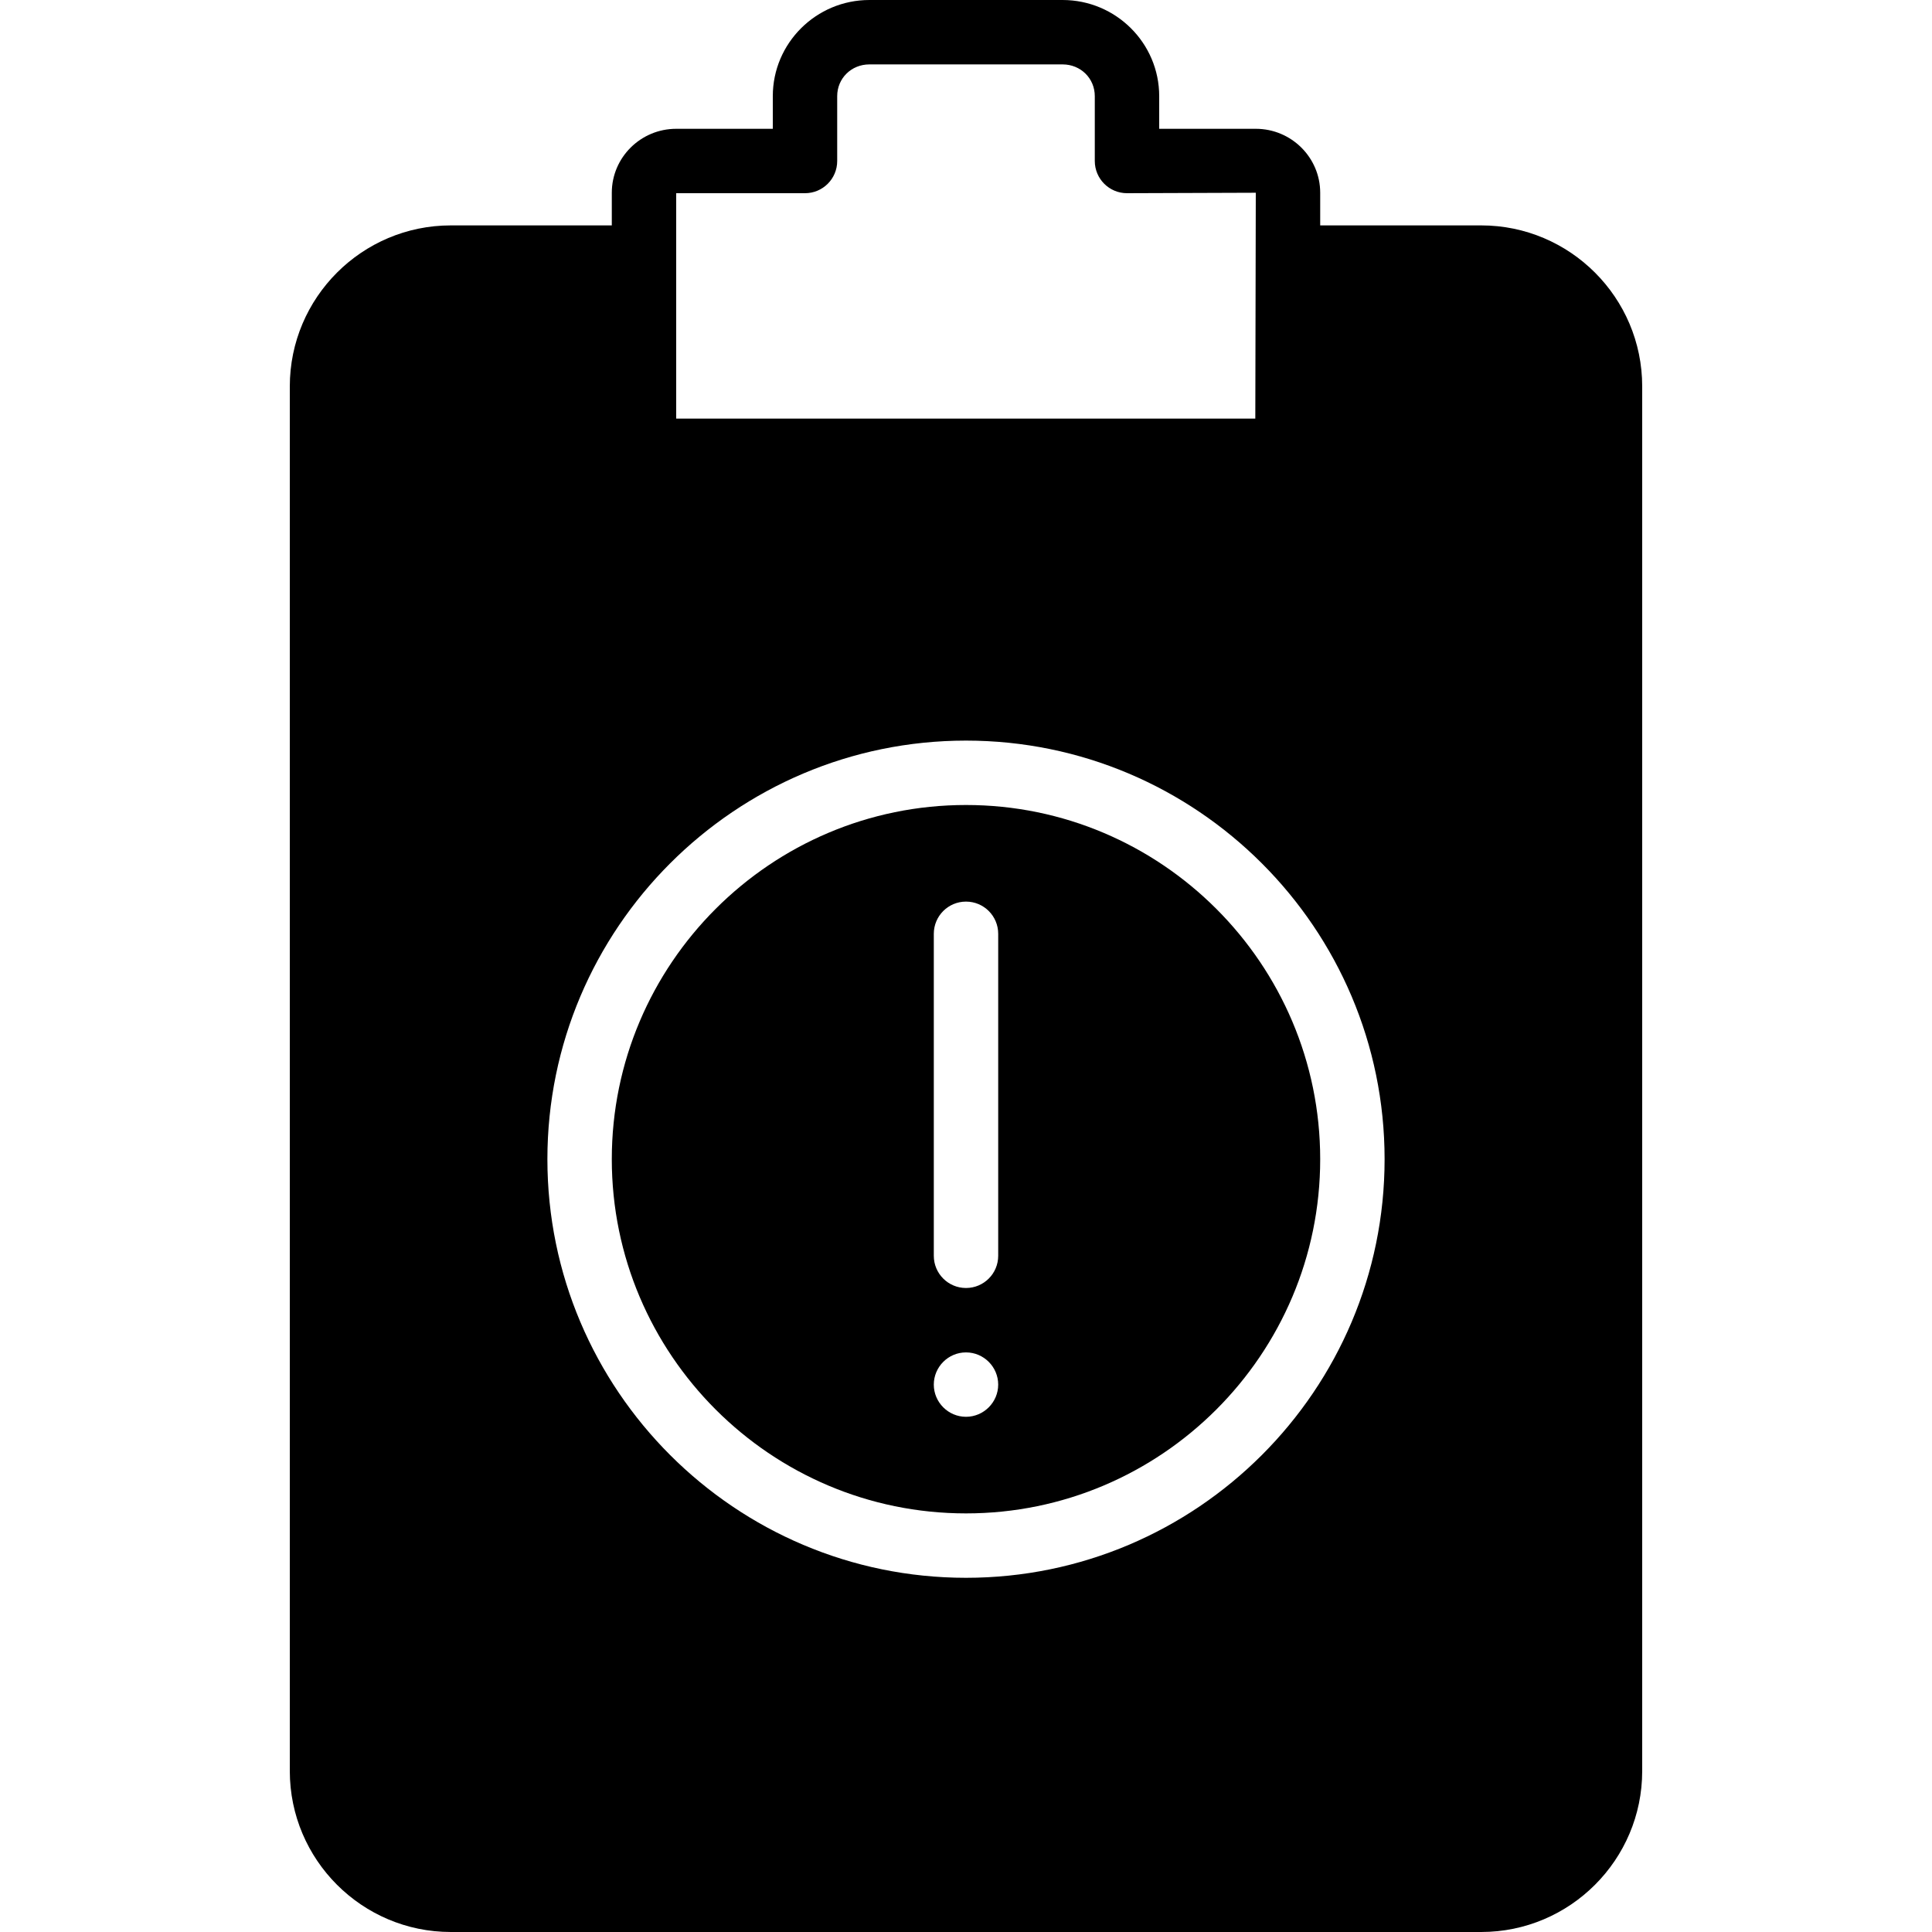
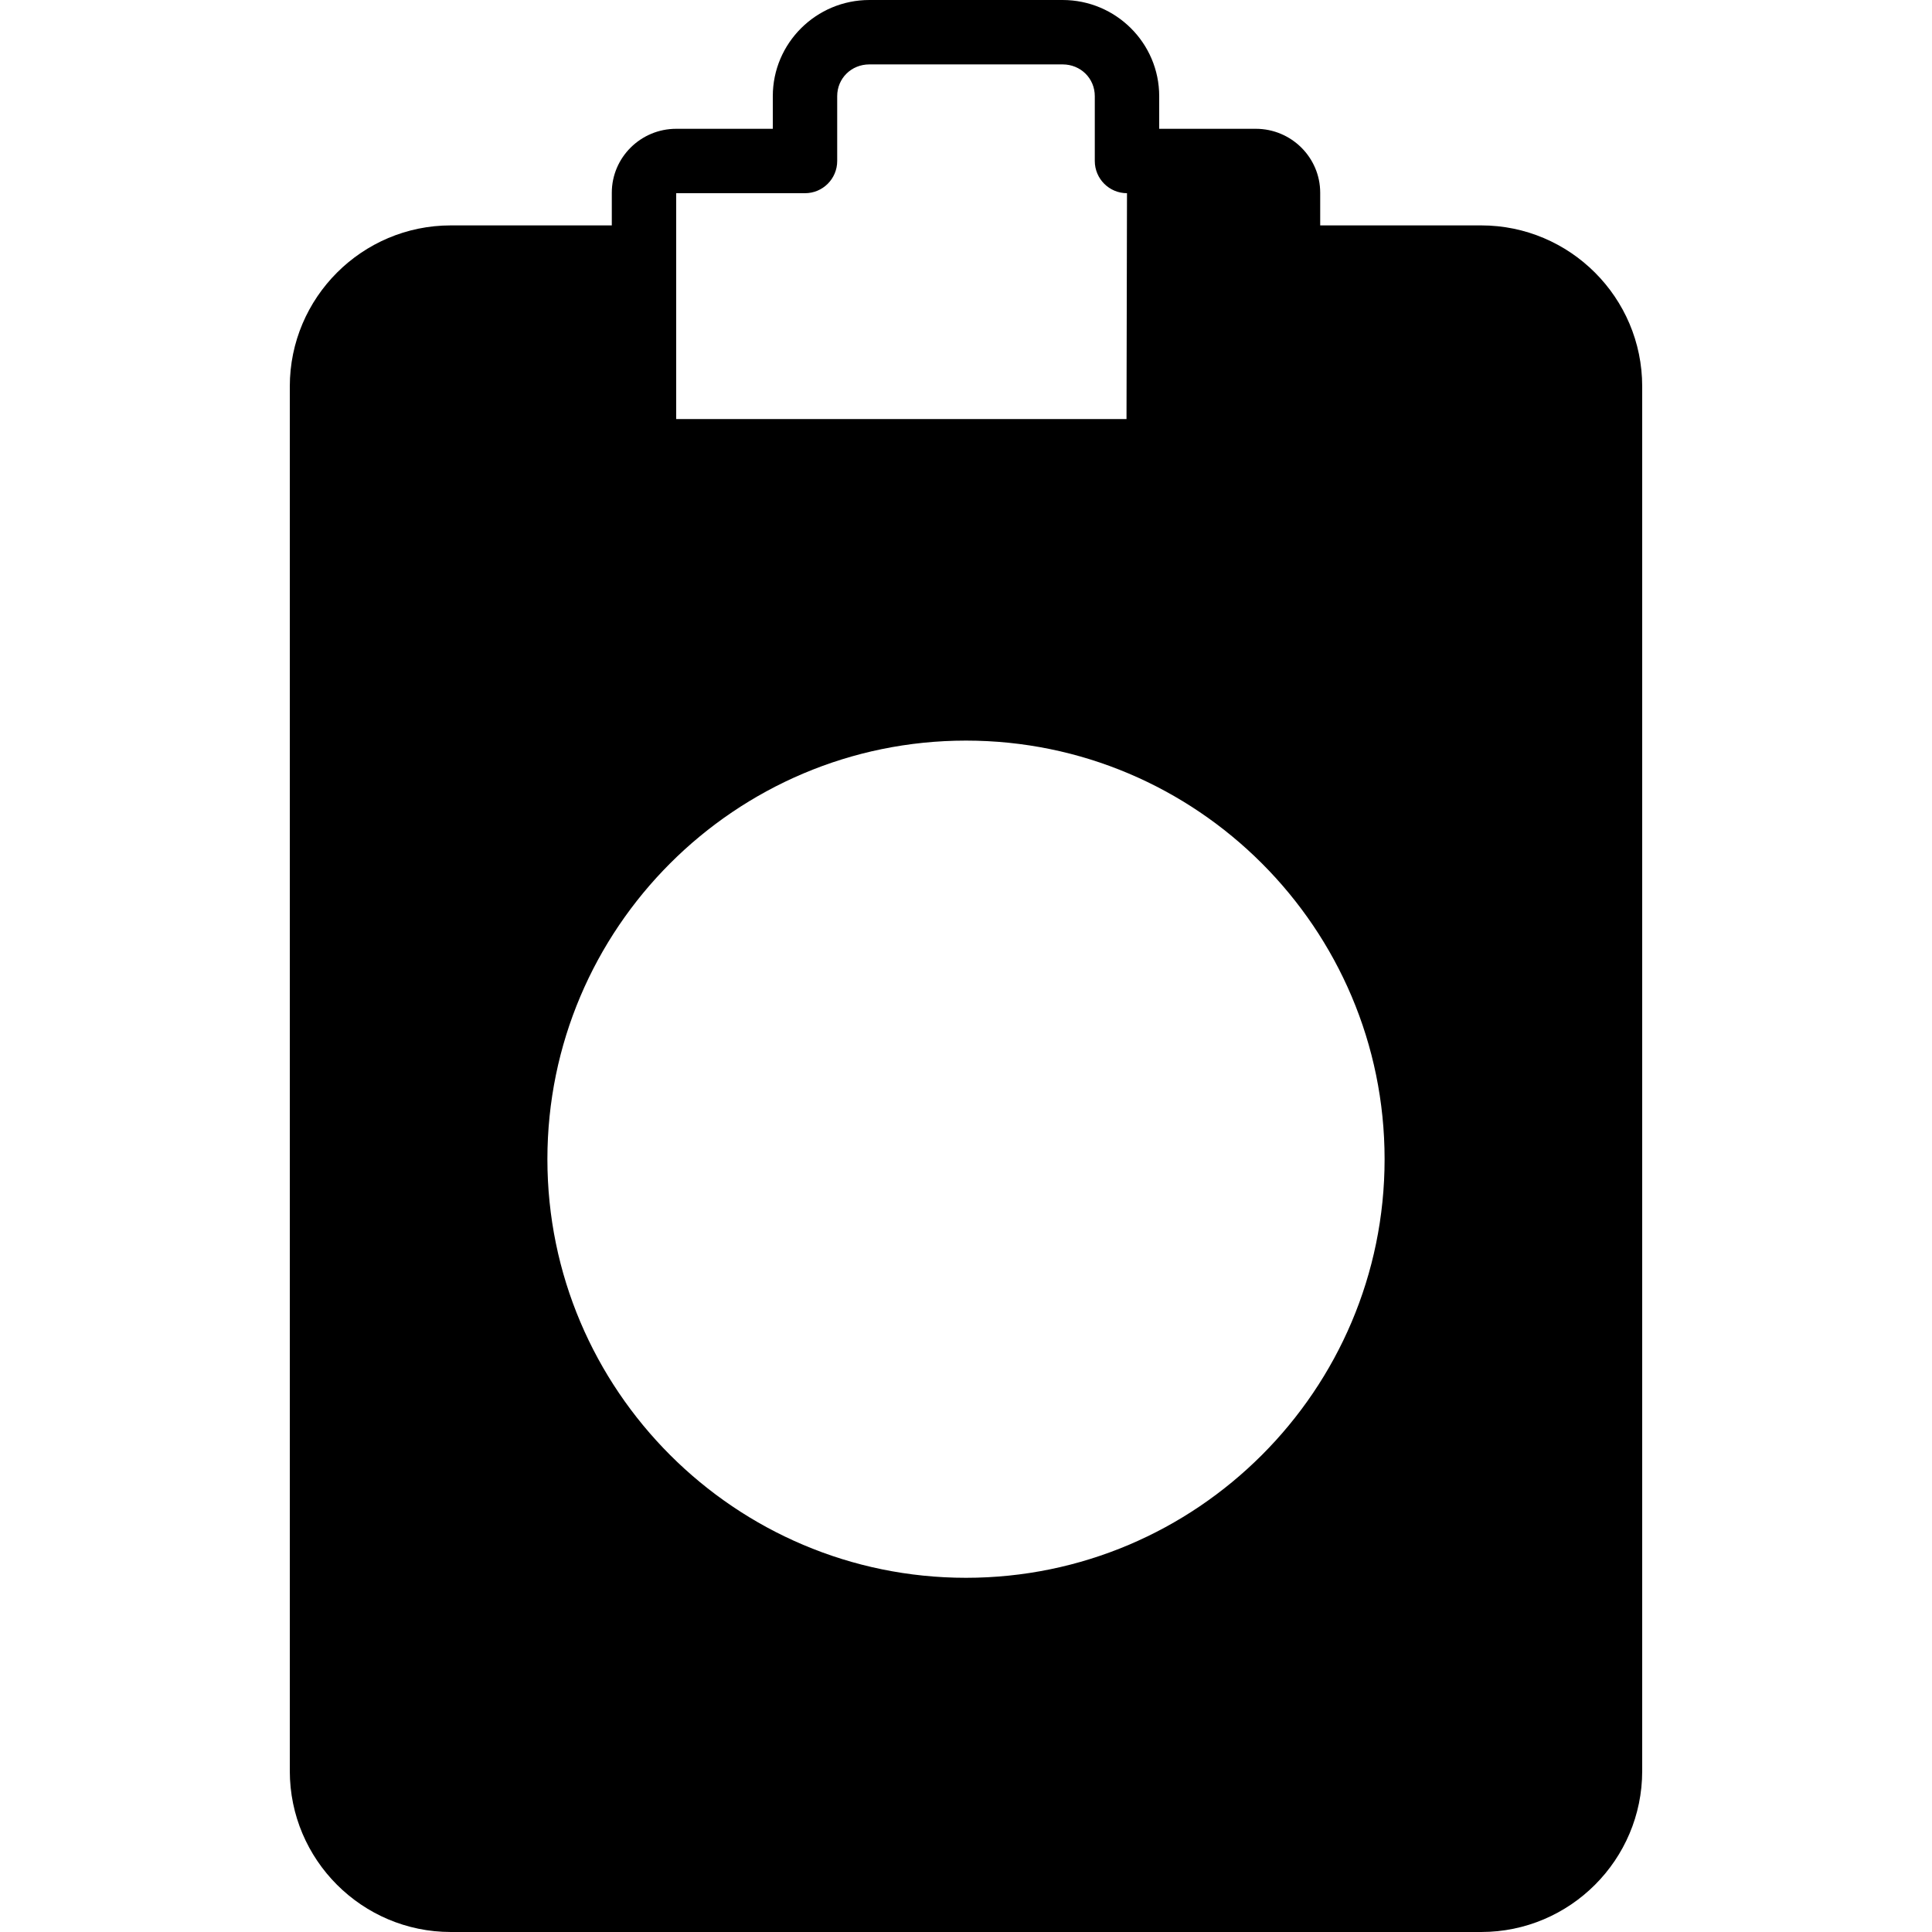
<svg xmlns="http://www.w3.org/2000/svg" fill="#000000" height="800px" width="800px" version="1.1" id="Layer_1" viewBox="0 0 503.607 503.607" xml:space="preserve">
  <g>
    <g>
      <g>
-         <path d="M251.803,209.836c-50.906,0-92.328,41.422-92.328,92.328s41.422,92.328,92.328,92.328s92.328-41.422,92.328-92.328     S302.71,209.836,251.803,209.836z M251.803,369.311c-4.616,0-8.393-3.777-8.393-8.393s3.777-8.393,8.393-8.393     s8.393,3.777,8.393,8.393S256.42,369.311,251.803,369.311z M260.197,327.344c0,4.633-3.752,8.393-8.393,8.393     c-4.642,0-8.393-3.76-8.393-8.393V243.41c0-4.633,3.752-8.393,8.393-8.393c4.642,0,8.393,3.76,8.393,8.393V327.344z" />
-         <path d="M386.098,58.754h-41.967v-8.511c0-9.191-7.529-16.669-16.787-16.669h-25.18v-8.511C302.164,11.239,290.866,0,276.984,0     h-50.361c-13.883,0-25.18,11.239-25.18,25.063v8.511h-25.18c-9.258,0-16.787,7.479-16.787,16.669v8.511h-41.967     c-23.141,0-41.967,18.826-41.967,41.967v360.918c0,23.141,18.826,41.967,41.967,41.967h268.59     c23.141,0,41.967-18.826,41.967-41.967V100.721C428.066,77.581,409.239,58.754,386.098,58.754z M176.262,67.148V50.361h33.574     c4.642,0,8.393-3.76,8.393-8.393V25.063c0-4.642,3.685-8.276,8.393-8.276h50.361c4.709,0,8.393,3.634,8.393,8.276v16.904     c0,4.633,3.752,8.393,8.393,8.393l33.574-0.117l-0.126,58.872H176.262V67.148z M251.803,411.279     c-60.164,0-109.115-48.951-109.115-109.115s48.951-109.115,109.115-109.115S360.918,242,360.918,302.164     S311.967,411.279,251.803,411.279z" />
+         <path d="M386.098,58.754h-41.967v-8.511c0-9.191-7.529-16.669-16.787-16.669h-25.18v-8.511C302.164,11.239,290.866,0,276.984,0     h-50.361c-13.883,0-25.18,11.239-25.18,25.063v8.511h-25.18c-9.258,0-16.787,7.479-16.787,16.669v8.511h-41.967     c-23.141,0-41.967,18.826-41.967,41.967v360.918c0,23.141,18.826,41.967,41.967,41.967h268.59     c23.141,0,41.967-18.826,41.967-41.967V100.721C428.066,77.581,409.239,58.754,386.098,58.754z M176.262,67.148V50.361h33.574     c4.642,0,8.393-3.76,8.393-8.393V25.063c0-4.642,3.685-8.276,8.393-8.276h50.361c4.709,0,8.393,3.634,8.393,8.276v16.904     c0,4.633,3.752,8.393,8.393,8.393l-0.126,58.872H176.262V67.148z M251.803,411.279     c-60.164,0-109.115-48.951-109.115-109.115s48.951-109.115,109.115-109.115S360.918,242,360.918,302.164     S311.967,411.279,251.803,411.279z" />
      </g>
    </g>
  </g>
</svg>